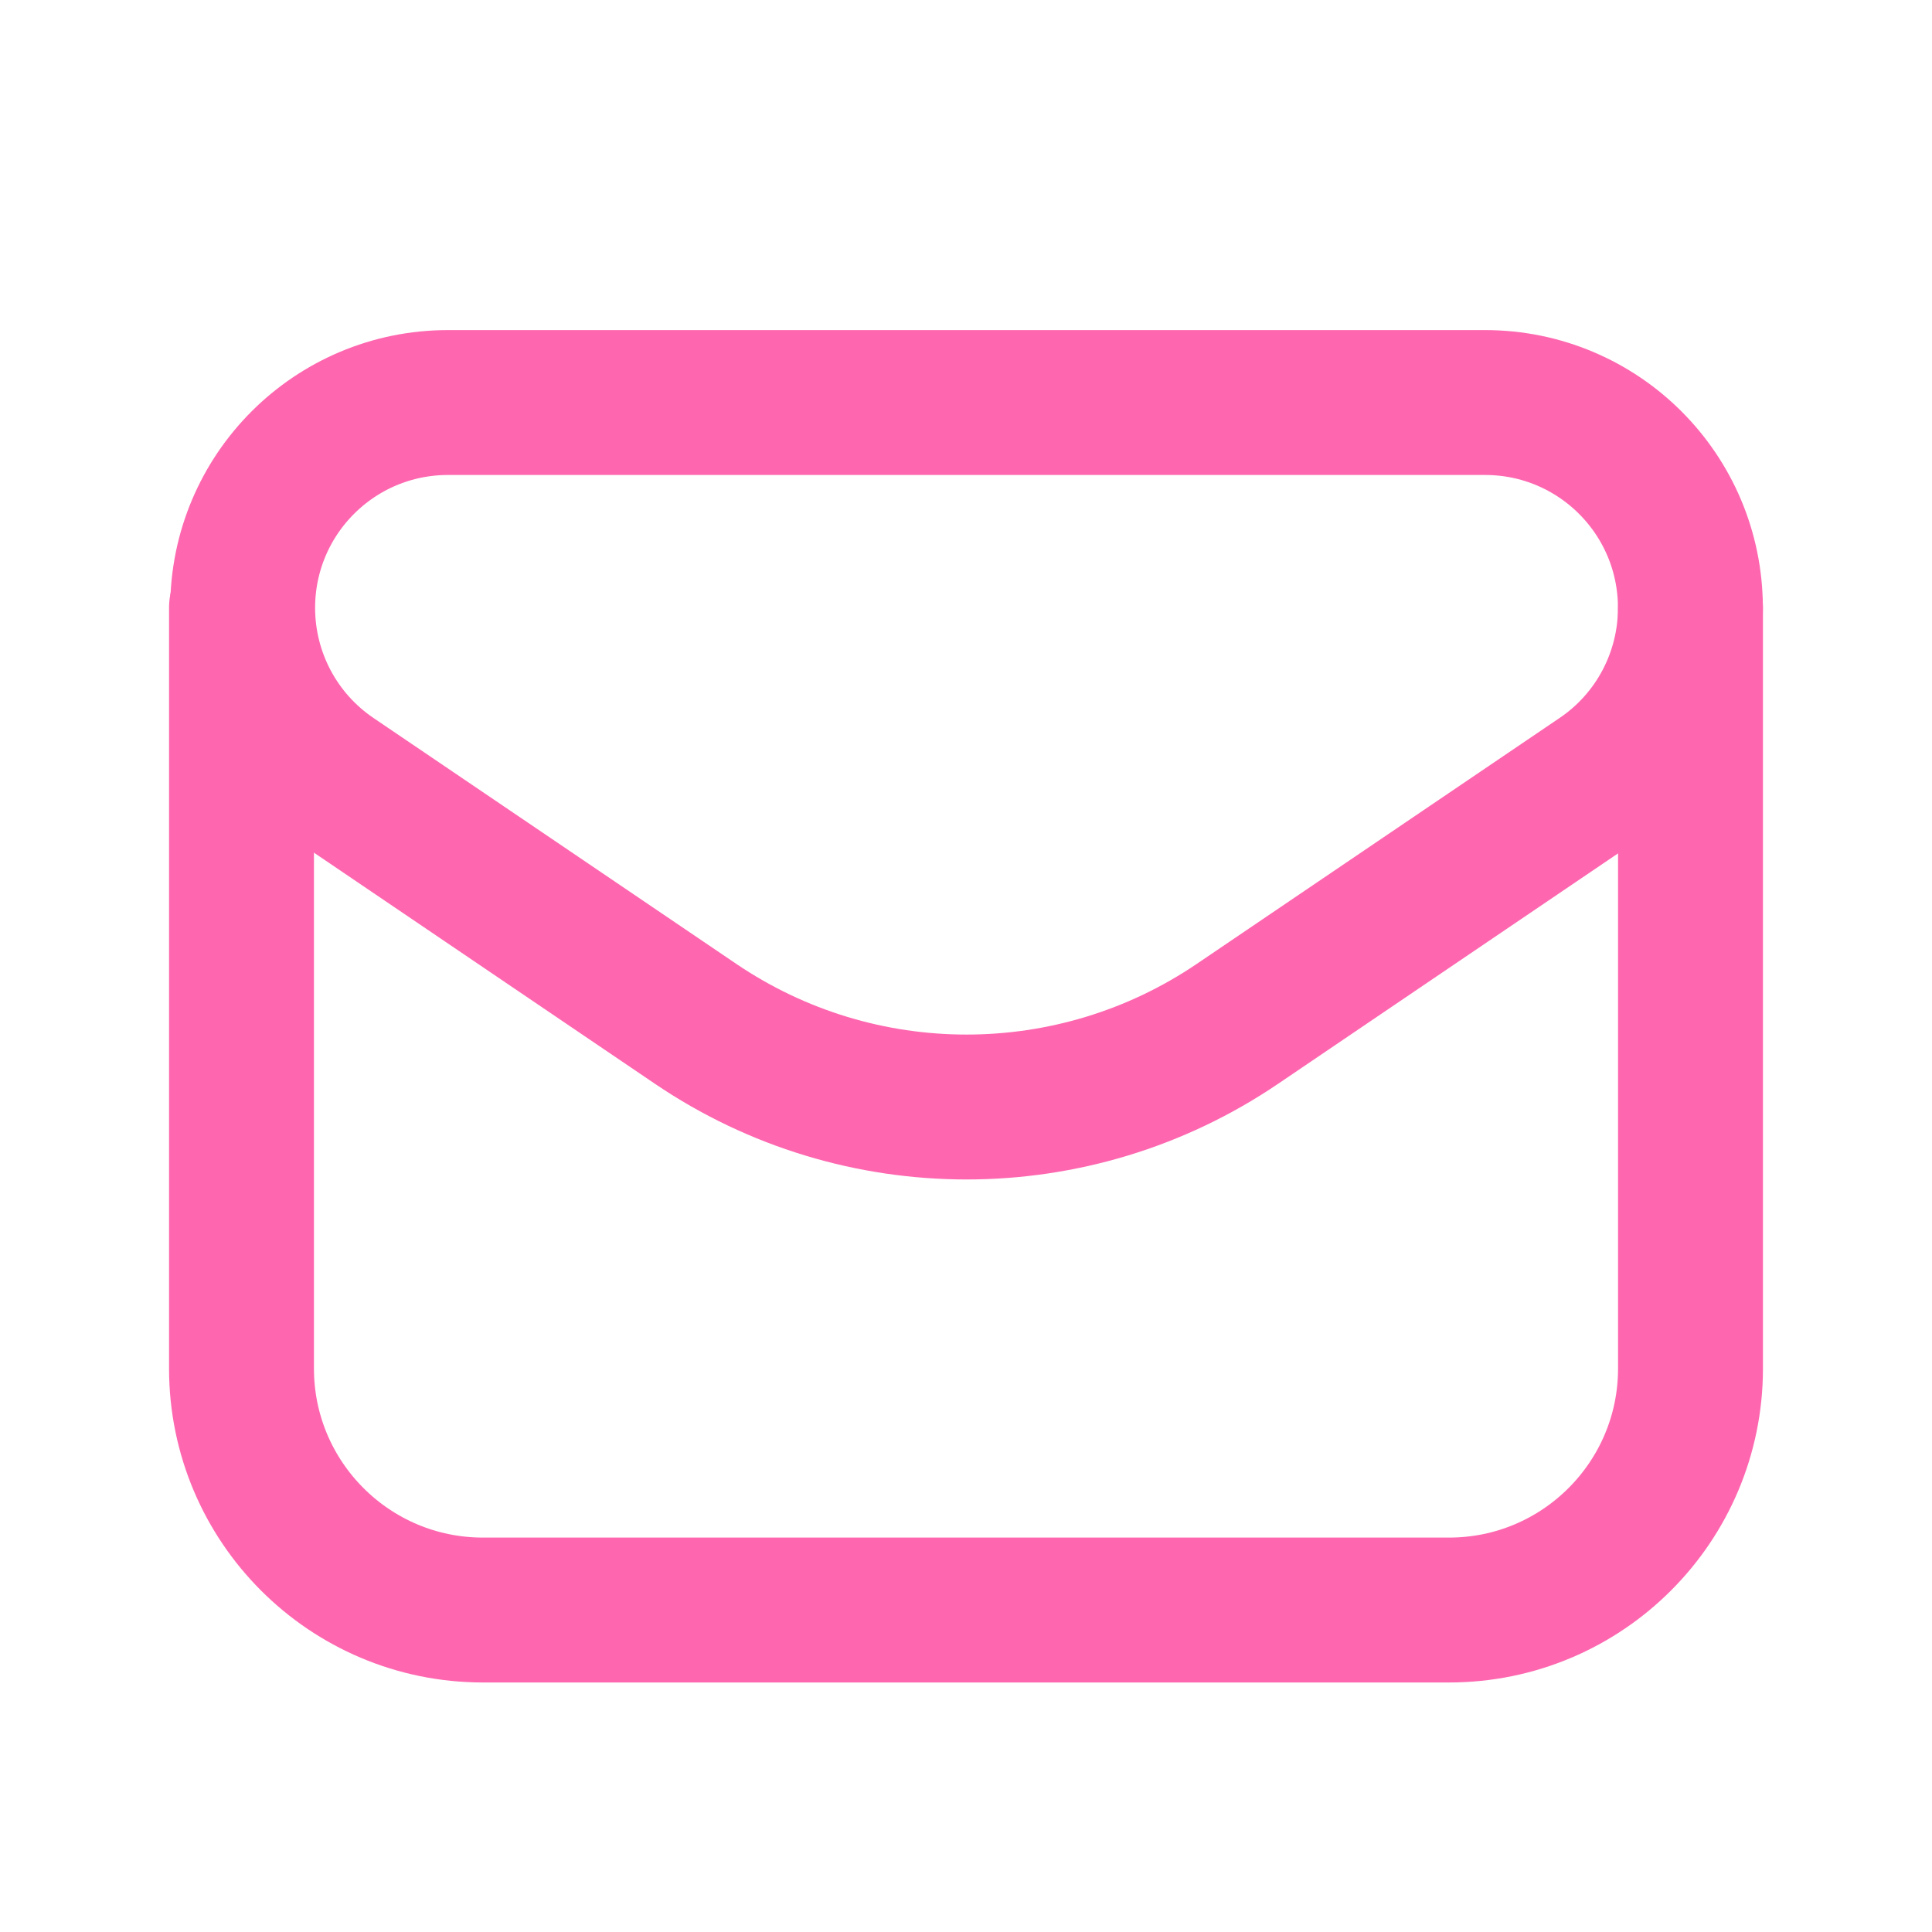
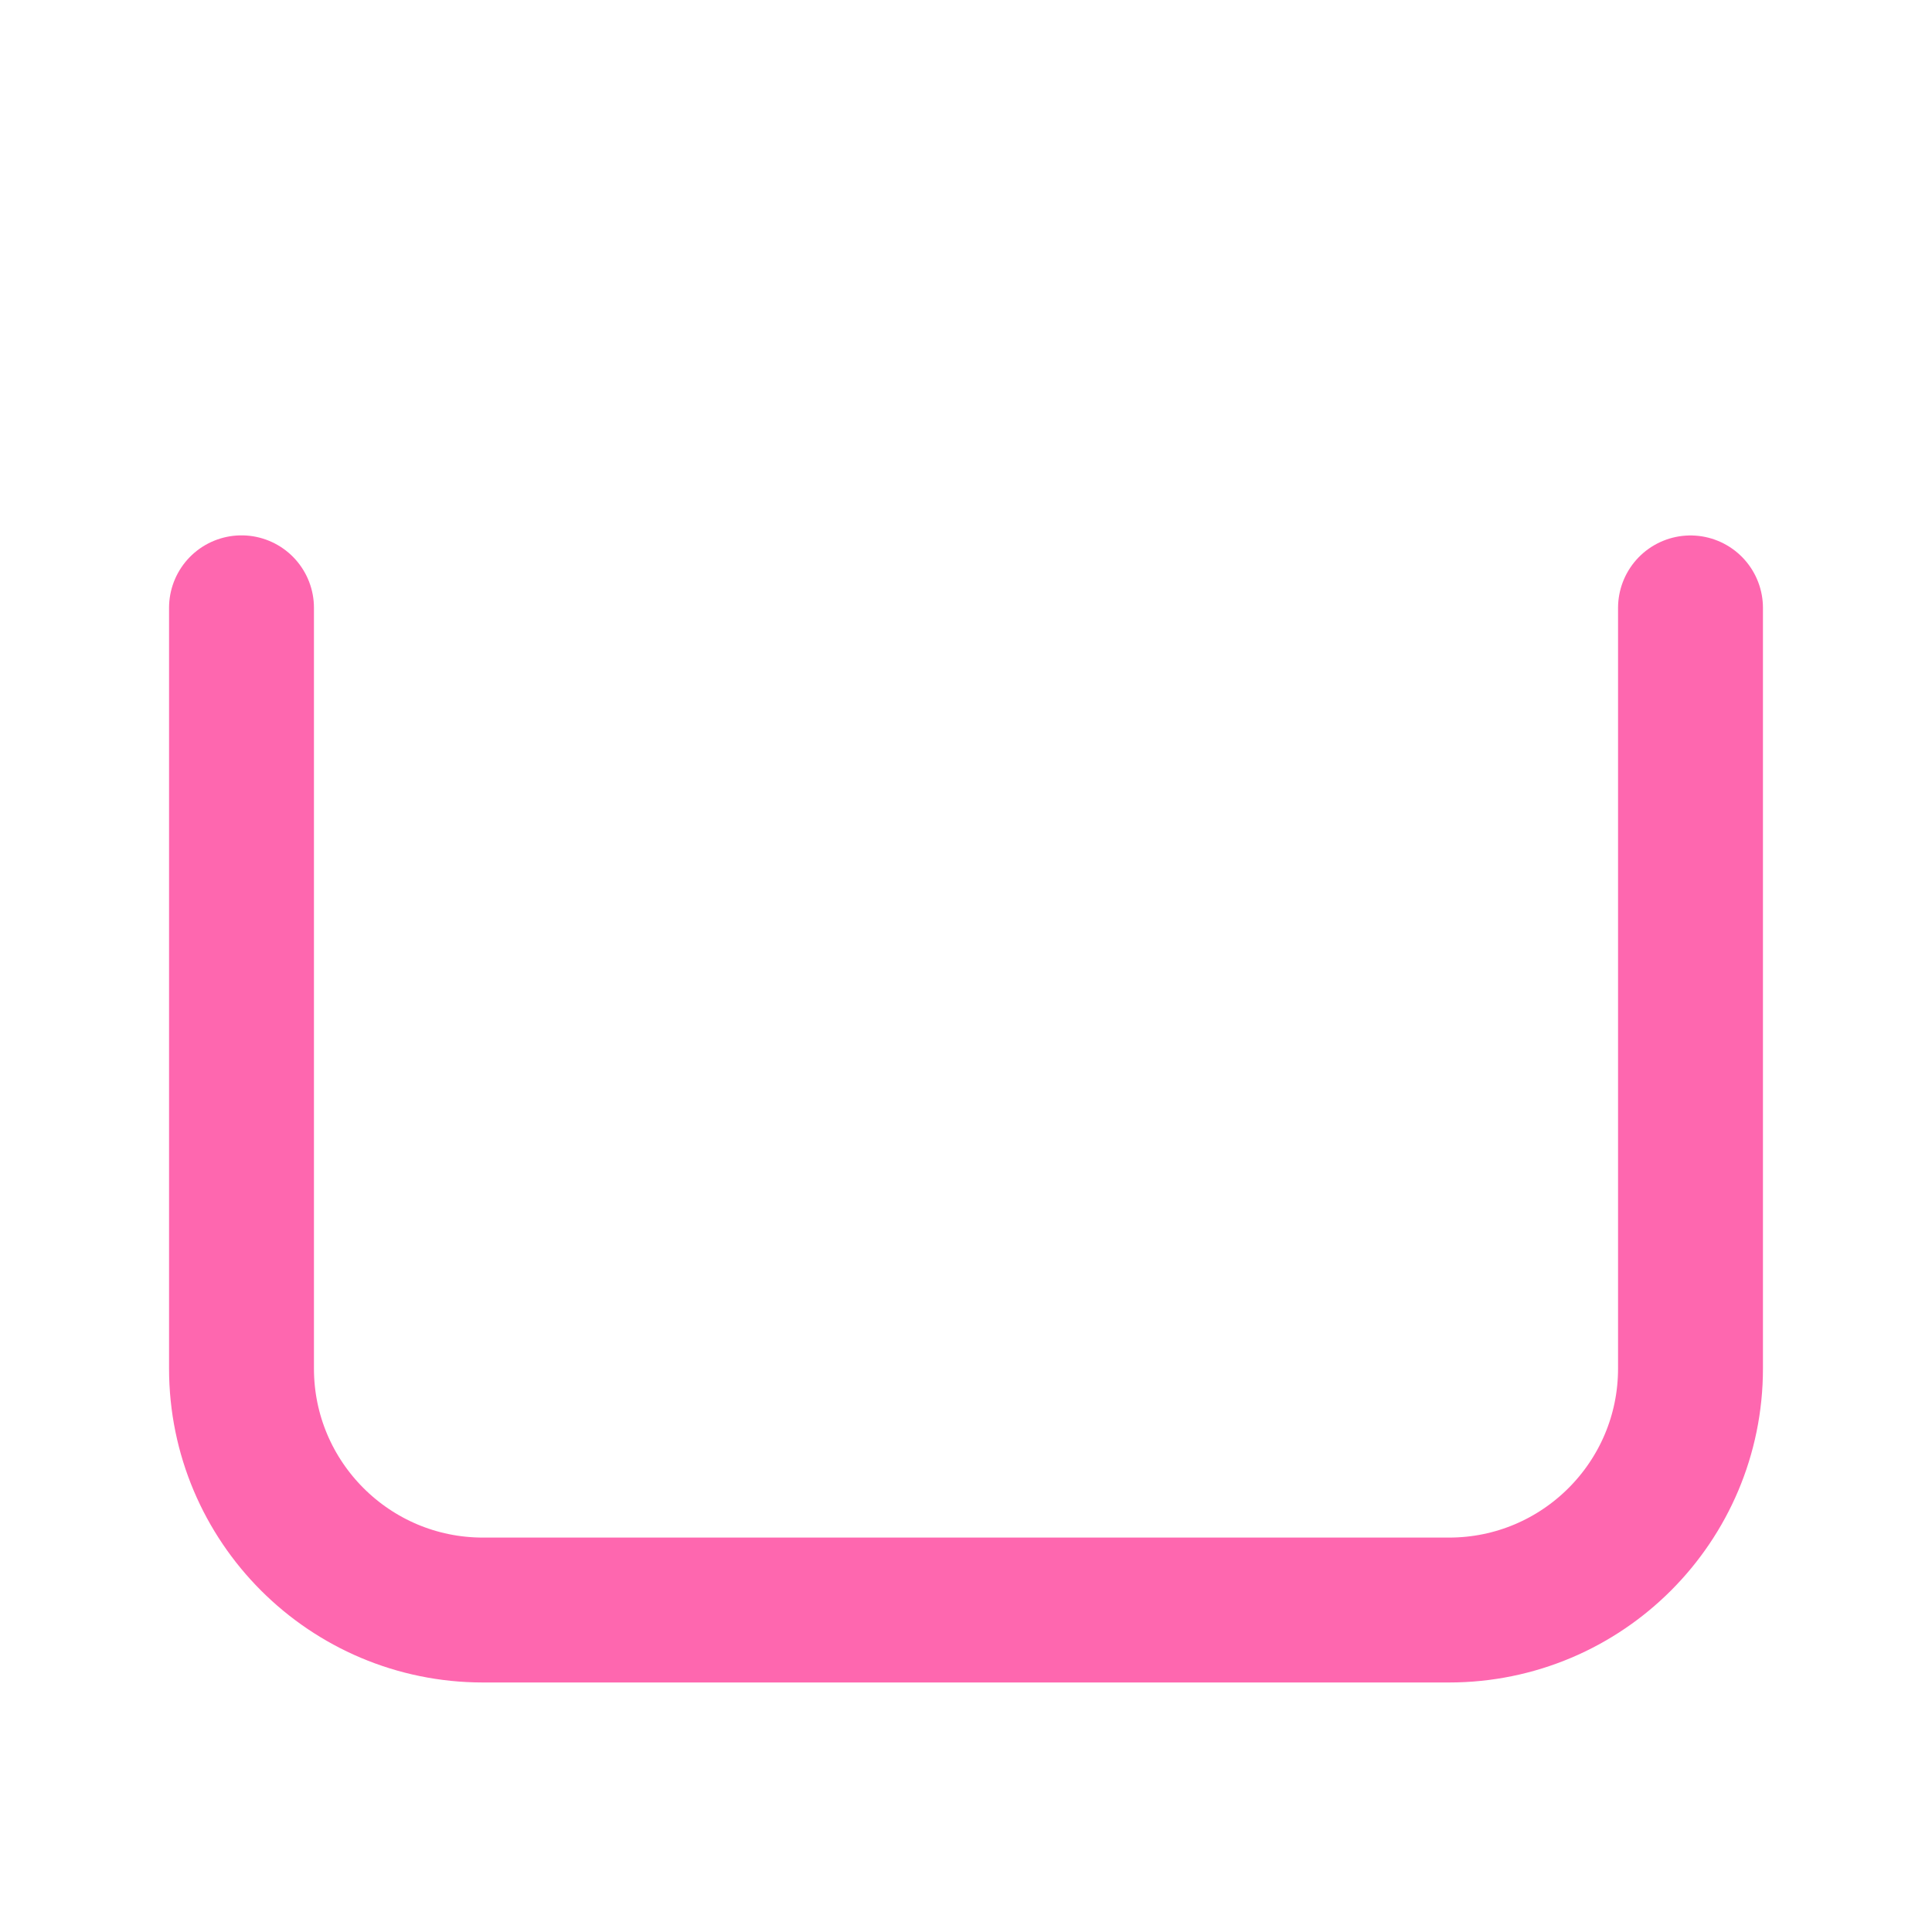
<svg xmlns="http://www.w3.org/2000/svg" width="20" height="20" viewBox="0 0 20 20" fill="none">
-   <path fill-rule="evenodd" clip-rule="evenodd" d="M12.811 10.598L16.566 8.053C17.15 7.658 17.499 6.998 17.499 6.293V6.293C17.499 5.118 16.548 4.167 15.373 4.167H4.638C3.463 4.167 2.512 5.118 2.512 6.293V6.293C2.512 6.998 2.861 7.657 3.445 8.053L7.2 10.598C8.894 11.747 11.117 11.747 12.811 10.598V10.598Z" stroke="#FE67AF" stroke-width="1.5" stroke-linecap="round" stroke-linejoin="round" />
  <path d="M2.5 6.292V14.167C2.5 15.547 3.619 16.667 5 16.667H15C16.381 16.667 17.5 15.547 17.5 14.167V6.293" stroke="#FE67AF" stroke-width="1.5" stroke-linecap="round" stroke-linejoin="round" />
</svg>